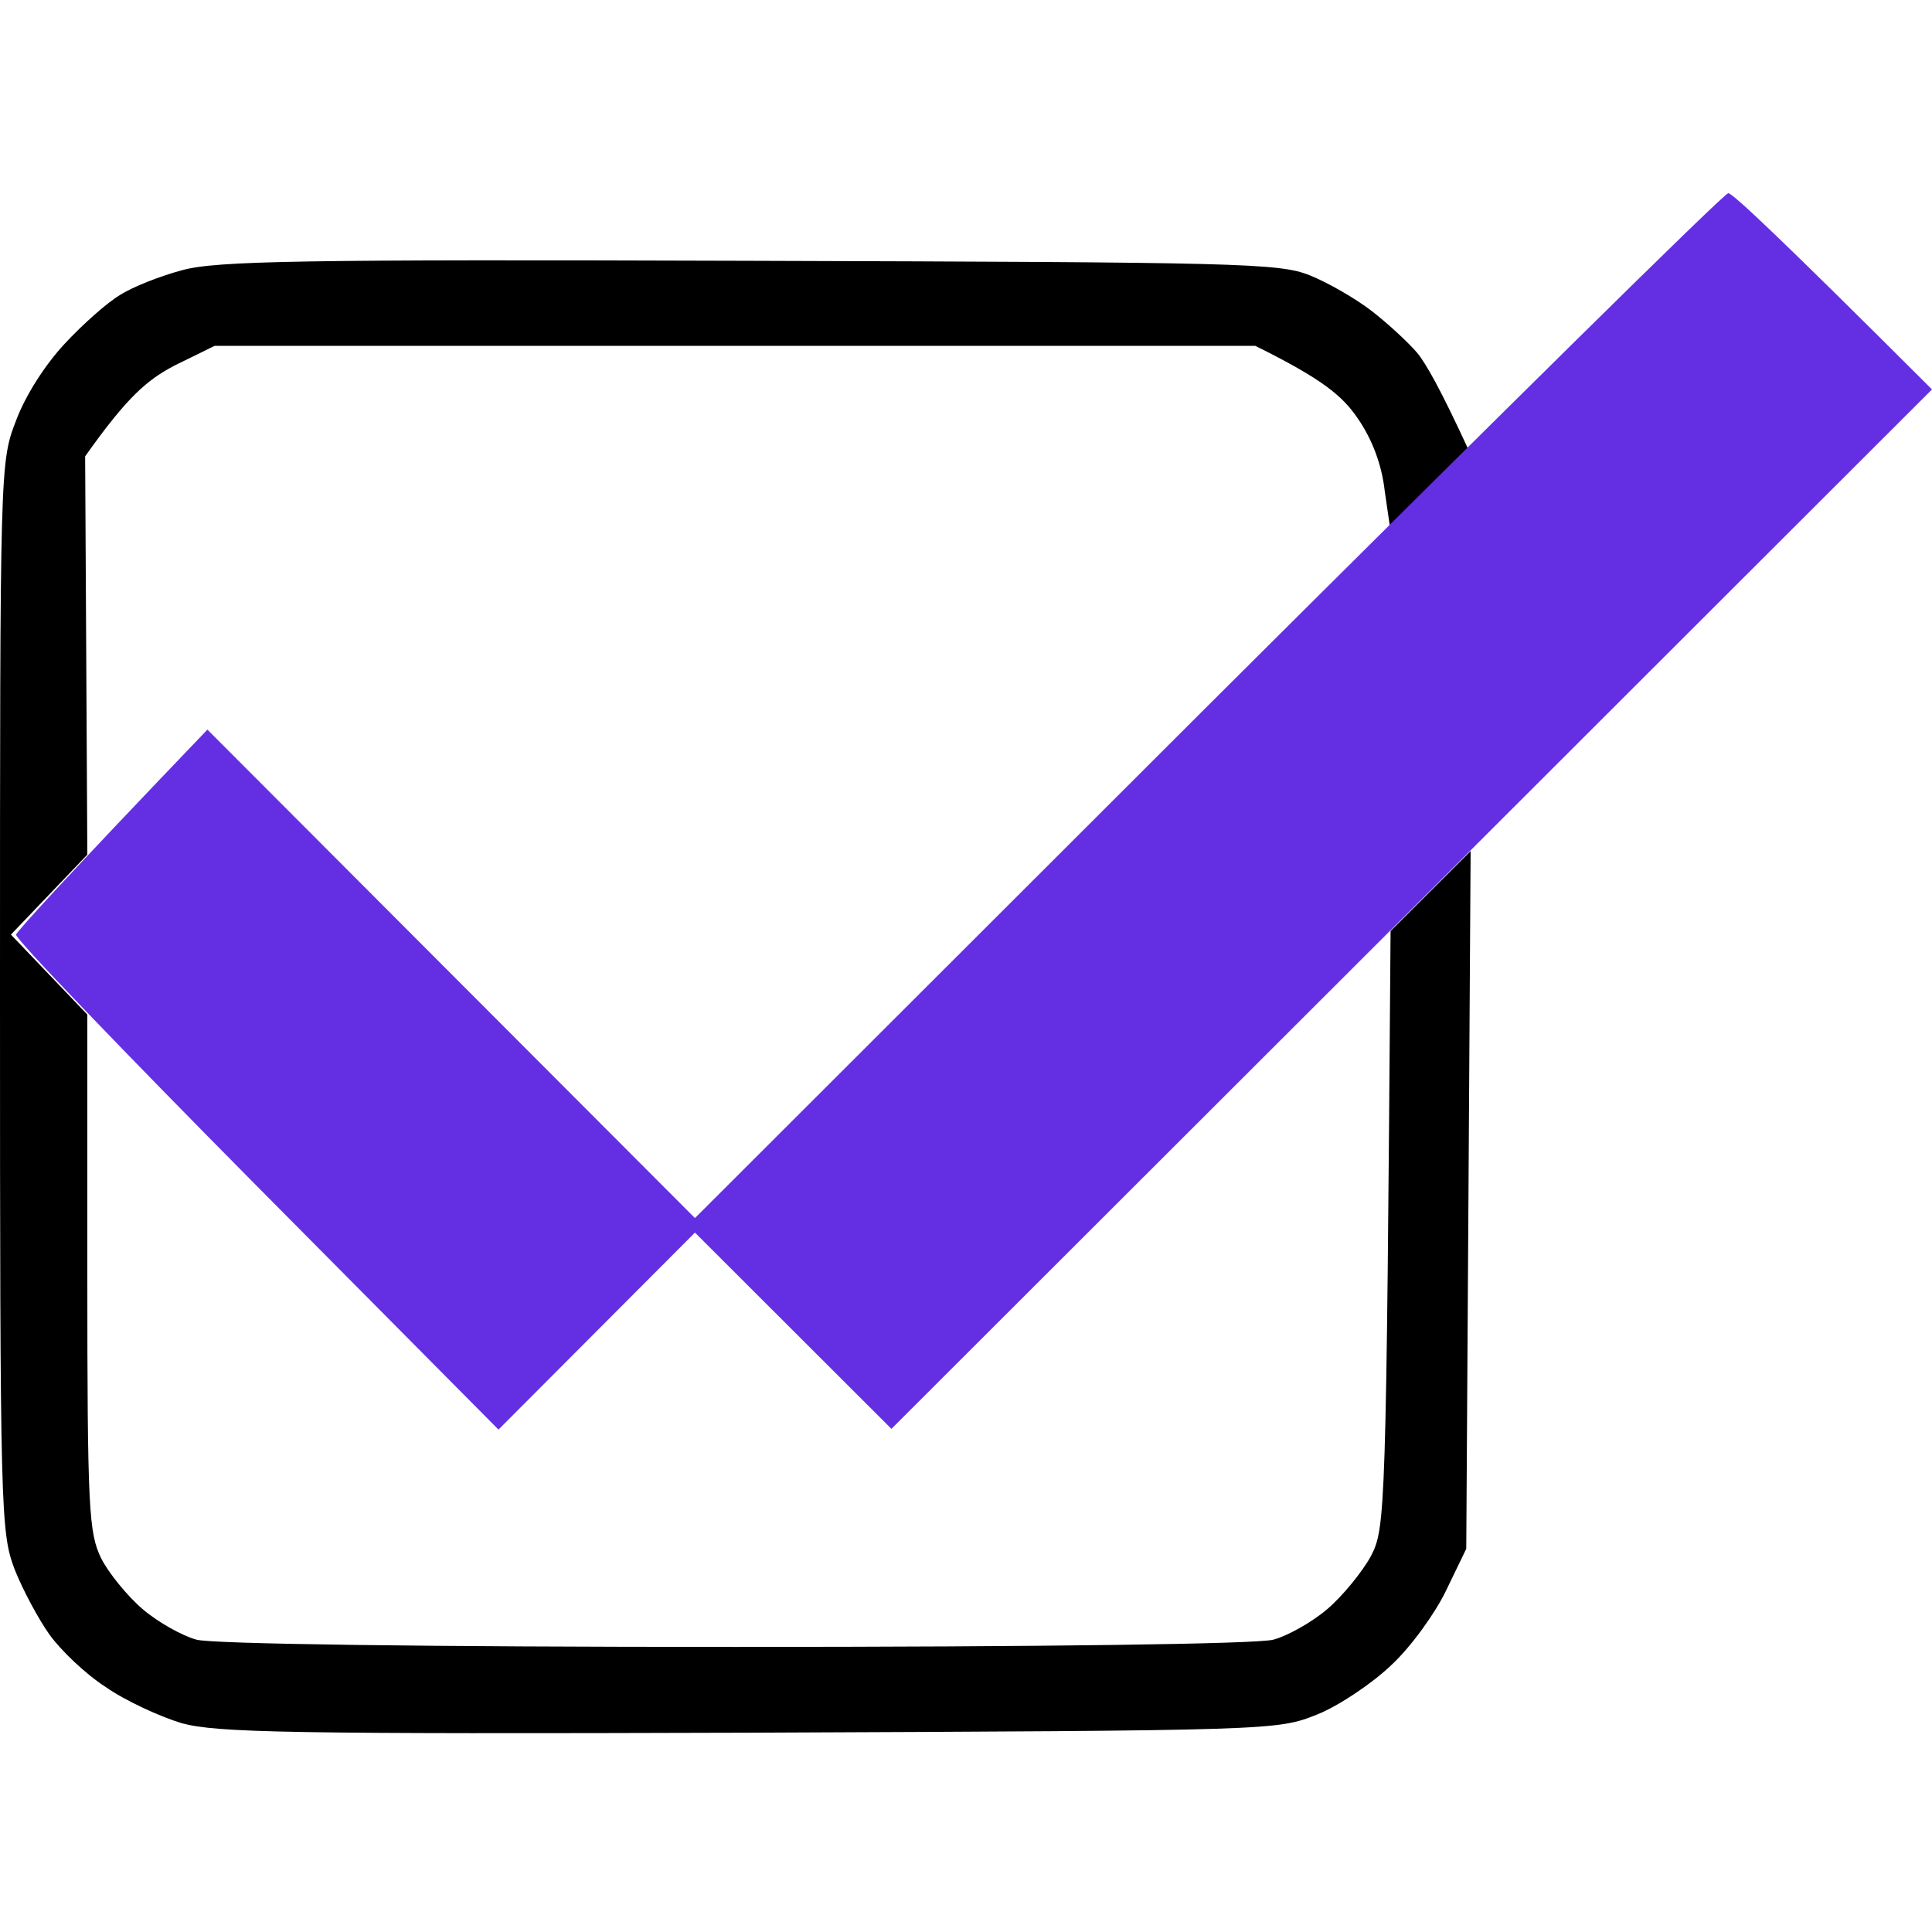
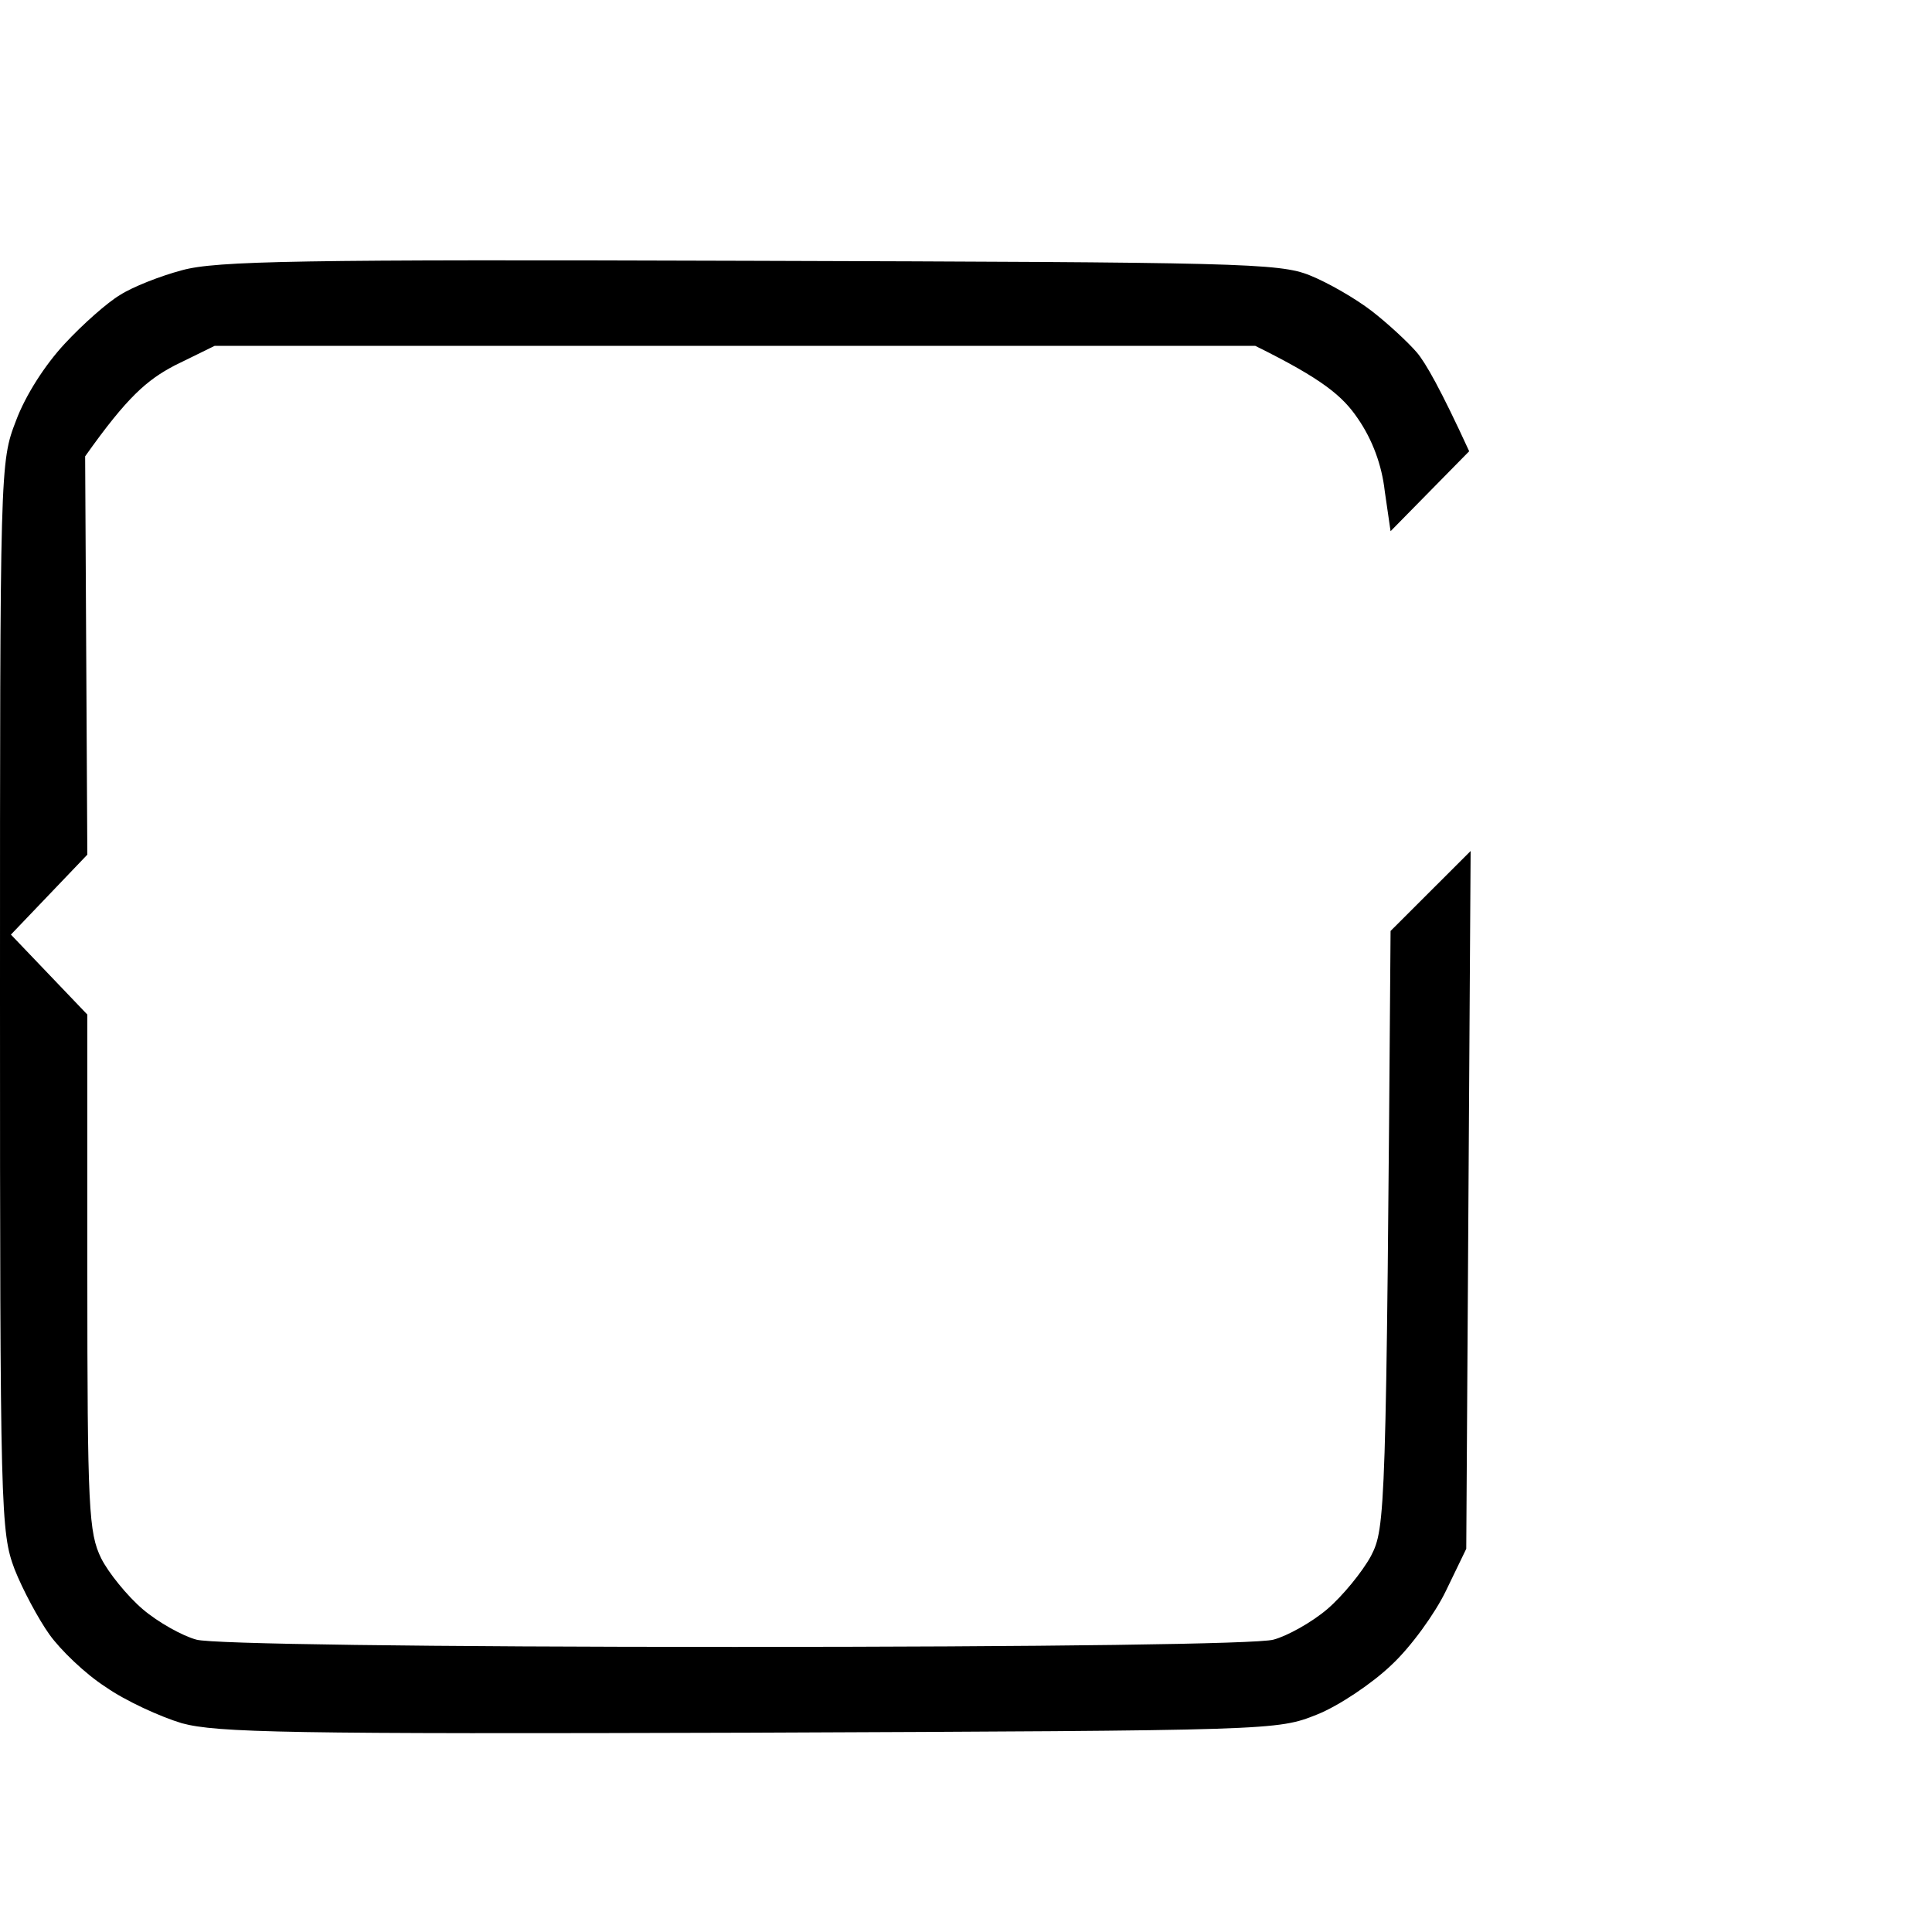
<svg xmlns="http://www.w3.org/2000/svg" width="120" height="120" viewBox="0 0 120 120" fill="none">
  <path fill-rule="evenodd" clip-rule="evenodd" d="M46.553 16.199C76.971 16.29 79.456 16.335 81.355 17.102C82.484 17.554 84.202 18.547 85.196 19.314C86.191 20.082 87.456 21.256 87.999 21.888C88.541 22.52 89.49 24.19 91.253 28.028L86.371 32.994L86.01 30.511C85.829 28.885 85.242 27.305 84.338 25.996C83.388 24.596 82.168 23.558 77.965 21.481H13.333L10.847 22.7C9.13 23.603 7.909 24.642 5.288 28.344L5.424 53.084L0.678 58.05L5.424 63.016V79.043C5.424 93.761 5.514 95.205 6.282 96.785C6.734 97.688 7.909 99.133 8.859 99.946C9.808 100.758 11.344 101.616 12.203 101.842C13.152 102.113 26.35 102.293 45.649 102.293C64.948 102.293 78.146 102.113 79.095 101.842C79.954 101.616 81.49 100.758 82.439 99.946C83.388 99.133 84.609 97.643 85.151 96.65C86.055 94.889 86.1 94.167 86.371 57.824L91.343 52.858L91.072 96.199L89.806 98.817C89.129 100.217 87.637 102.293 86.417 103.422C85.242 104.551 83.162 105.95 81.806 106.492C79.321 107.485 79.185 107.485 46.553 107.621C17.853 107.711 13.469 107.621 11.299 107.034C9.943 106.627 7.774 105.634 6.554 104.776C5.288 103.964 3.751 102.474 3.073 101.526C2.395 100.578 1.401 98.727 0.904 97.463C0.045 95.16 0 94.077 0 61.887C0 28.885 0 28.705 0.994 26.131C1.582 24.551 2.802 22.655 4.023 21.346C5.152 20.127 6.689 18.773 7.457 18.321C8.226 17.825 9.943 17.147 11.299 16.786C13.424 16.199 18.576 16.109 46.553 16.199Z" fill="black" />
-   <path d="M43.165 75.656L75.029 43.828C92.565 26.357 107.074 12 107.345 12C107.616 12 110.554 14.754 120 24.189L55.368 88.749L43.165 76.559L30.962 88.794L15.911 73.625C7.685 65.318 0.951 58.32 0.996 58.049C1.087 57.824 3.753 54.844 12.883 45.318L43.165 75.656Z" fill="#642FE3" />
</svg>